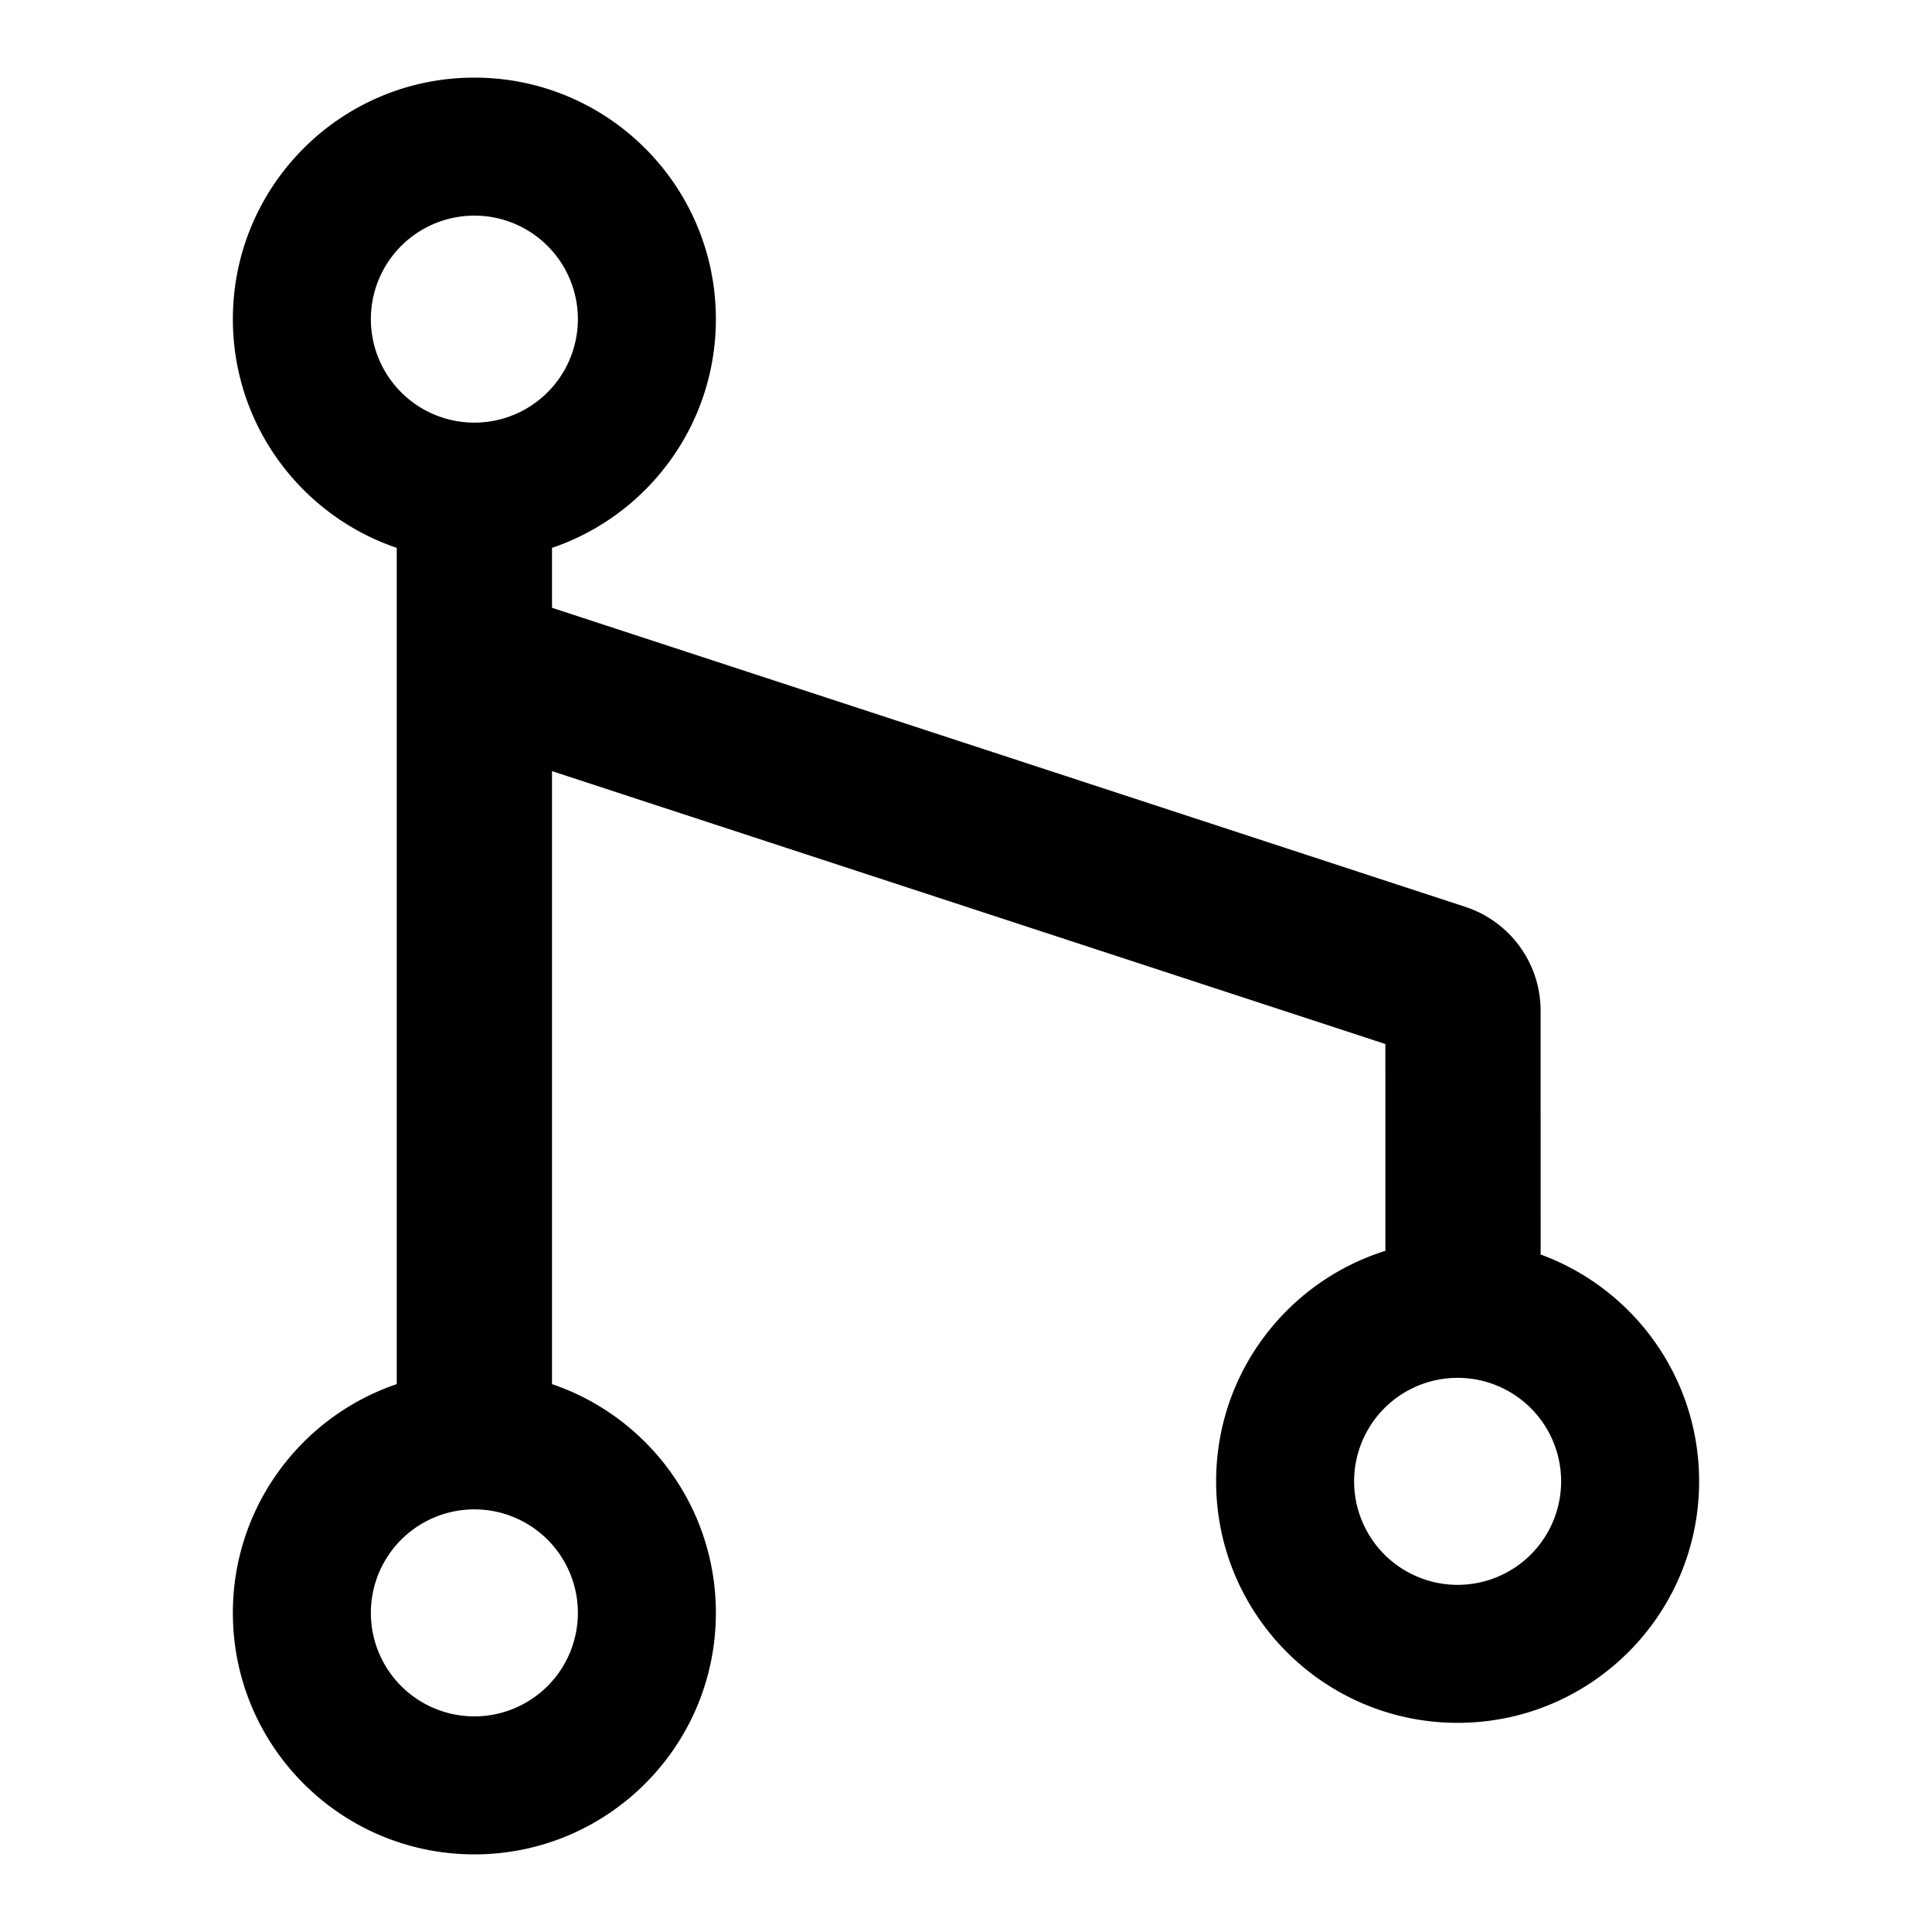
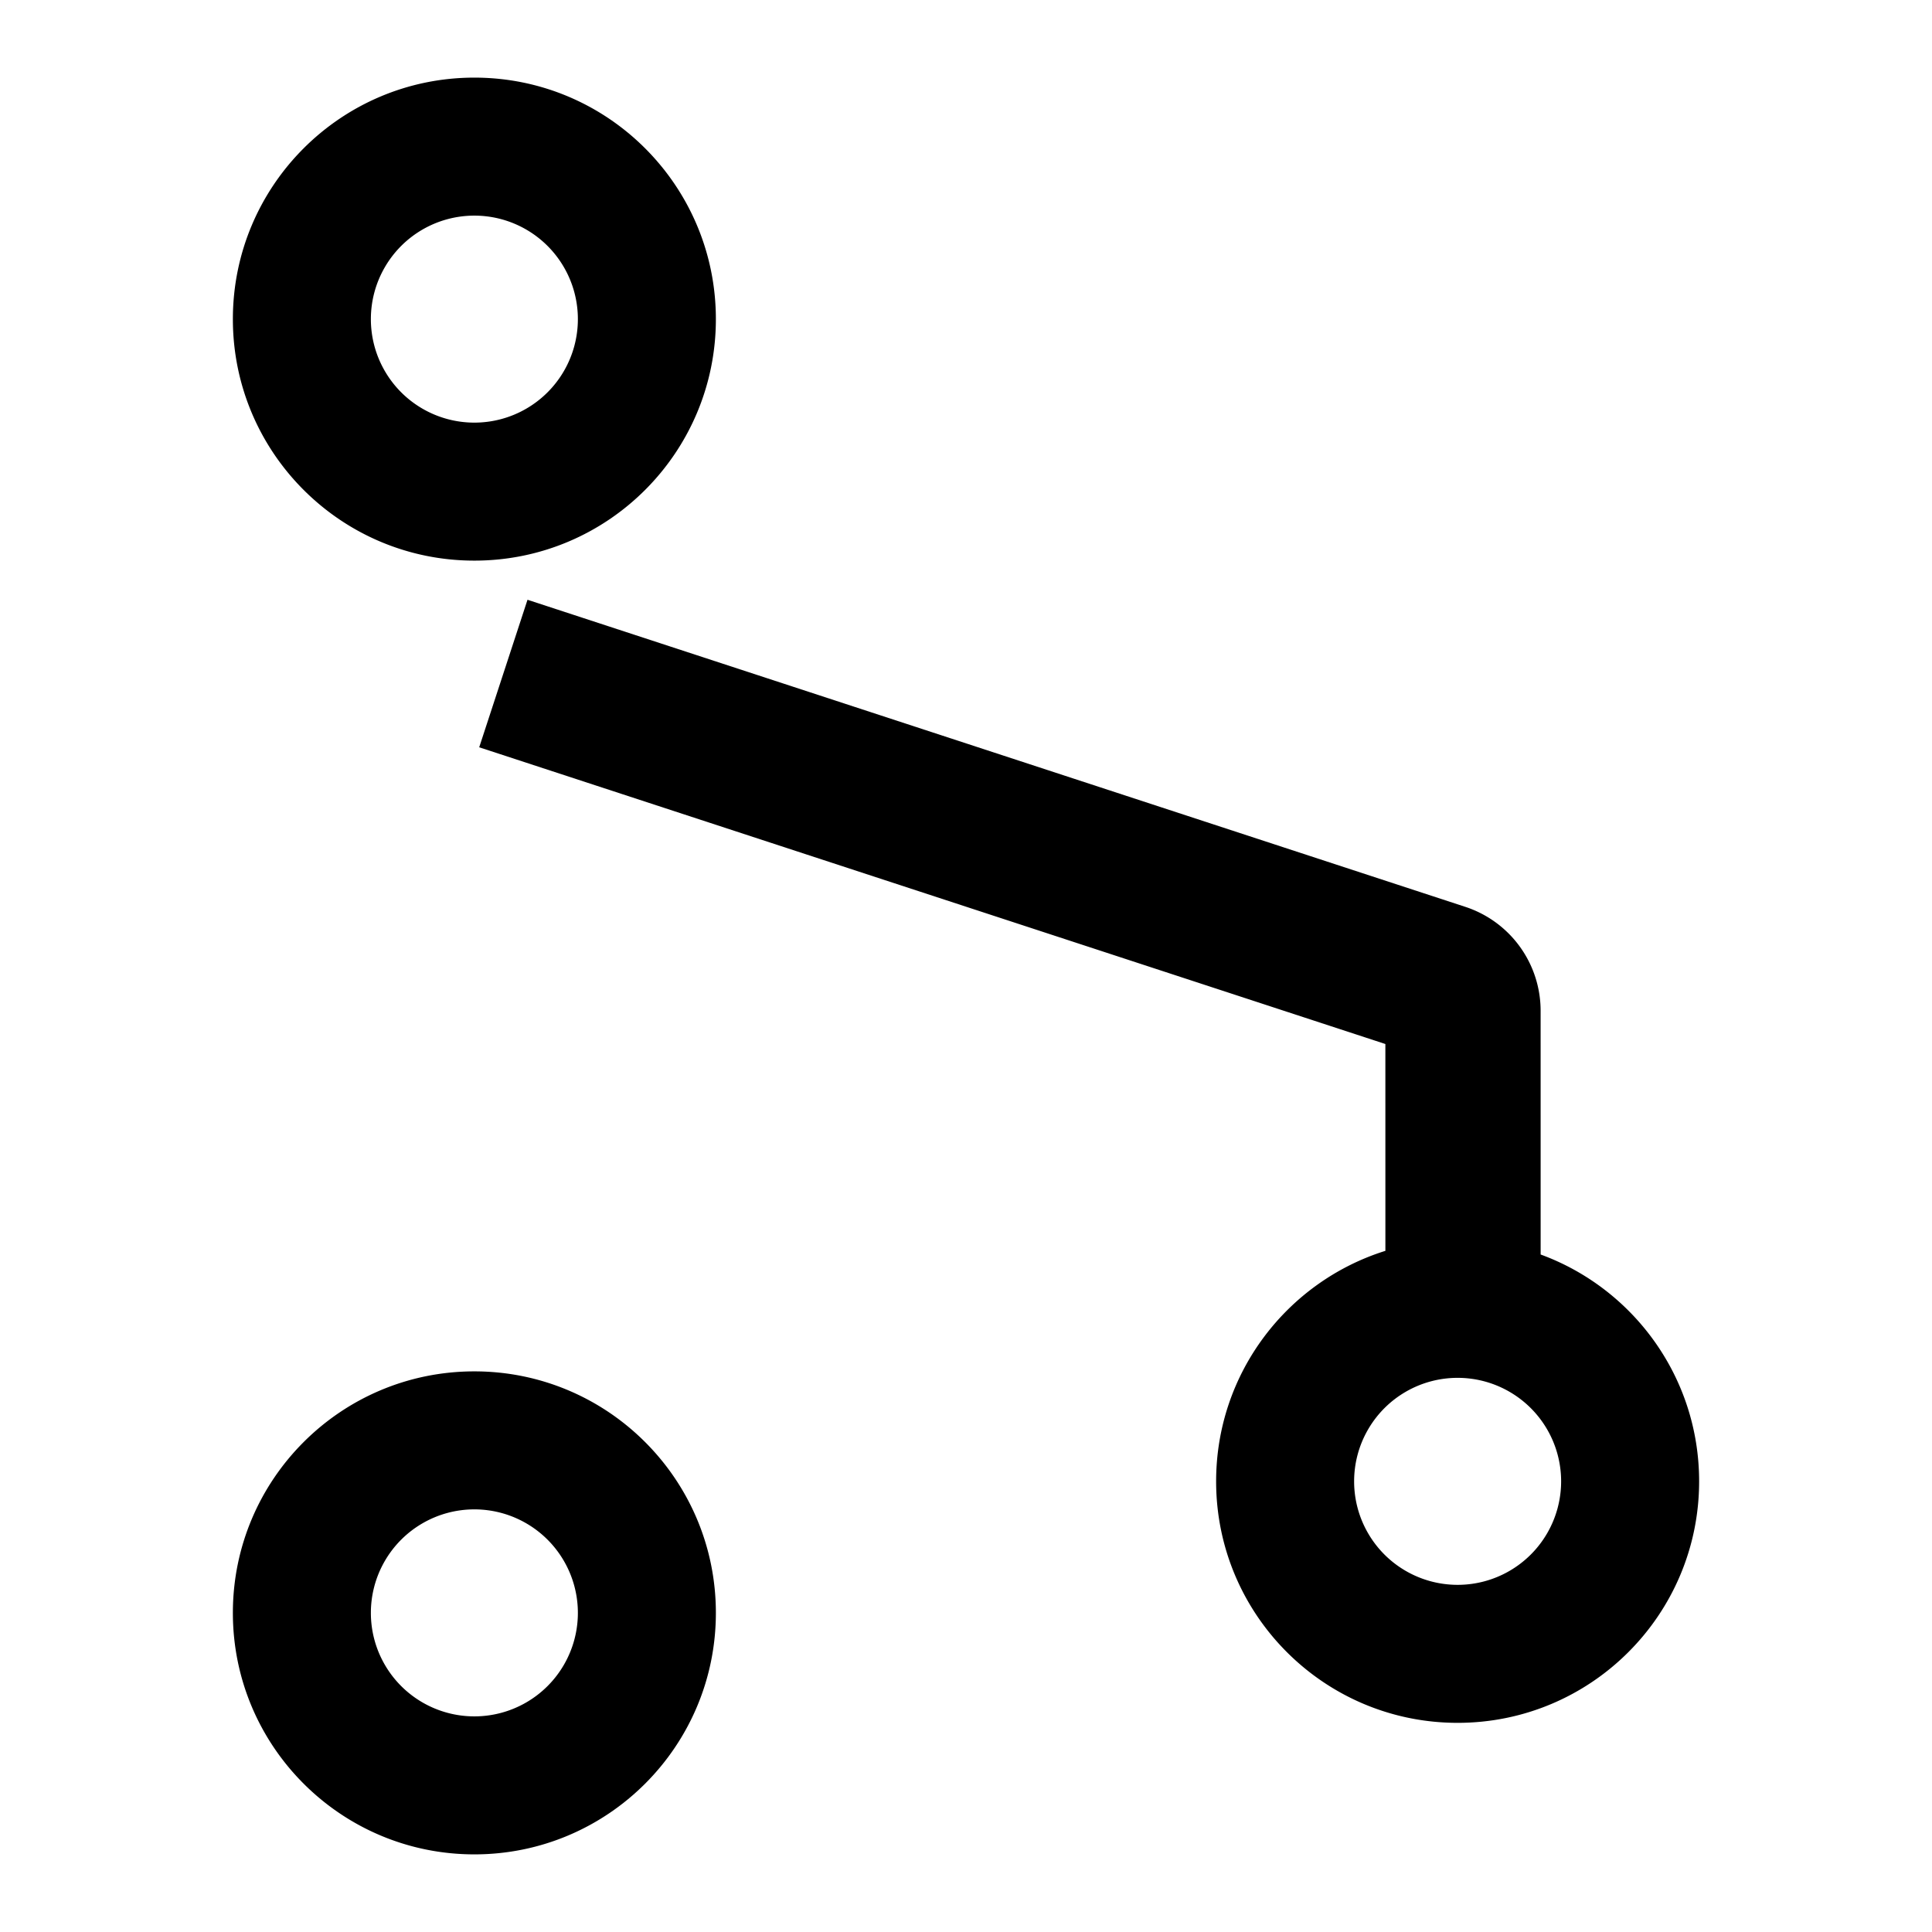
<svg fill-rule="evenodd" viewBox="64 64 896 896" focusable="false">
-   <path d="M248 752h72V264h-72z" />
  <path d="M740 863c61.86 0 112-50.14 112-112 0-48.33-30.6-89.5-73.5-105.2l-.01-113.04a50.73 50.73 0 00-34.95-48.2l-434.9-142.41-22.4 68.42 420.25 137.61.01 95.92C661 658.34 628 700.8 628 751c0 61.86 50.14 112 112 112m-456 61c61.86 0 112-50.14 112-112s-50.14-112-112-112-112 50.14-112 112 50.14 112 112 112m456-125a48 48 0 110-96 48 48 0 010 96m-456 61a48 48 0 110-96 48 48 0 010 96m0-536c61.86 0 112-50.14 112-112s-50.14-112-112-112-112 50.14-112 112 50.14 112 112 112m0-64a48 48 0 110-96 48 48 0 010 96" />
</svg>